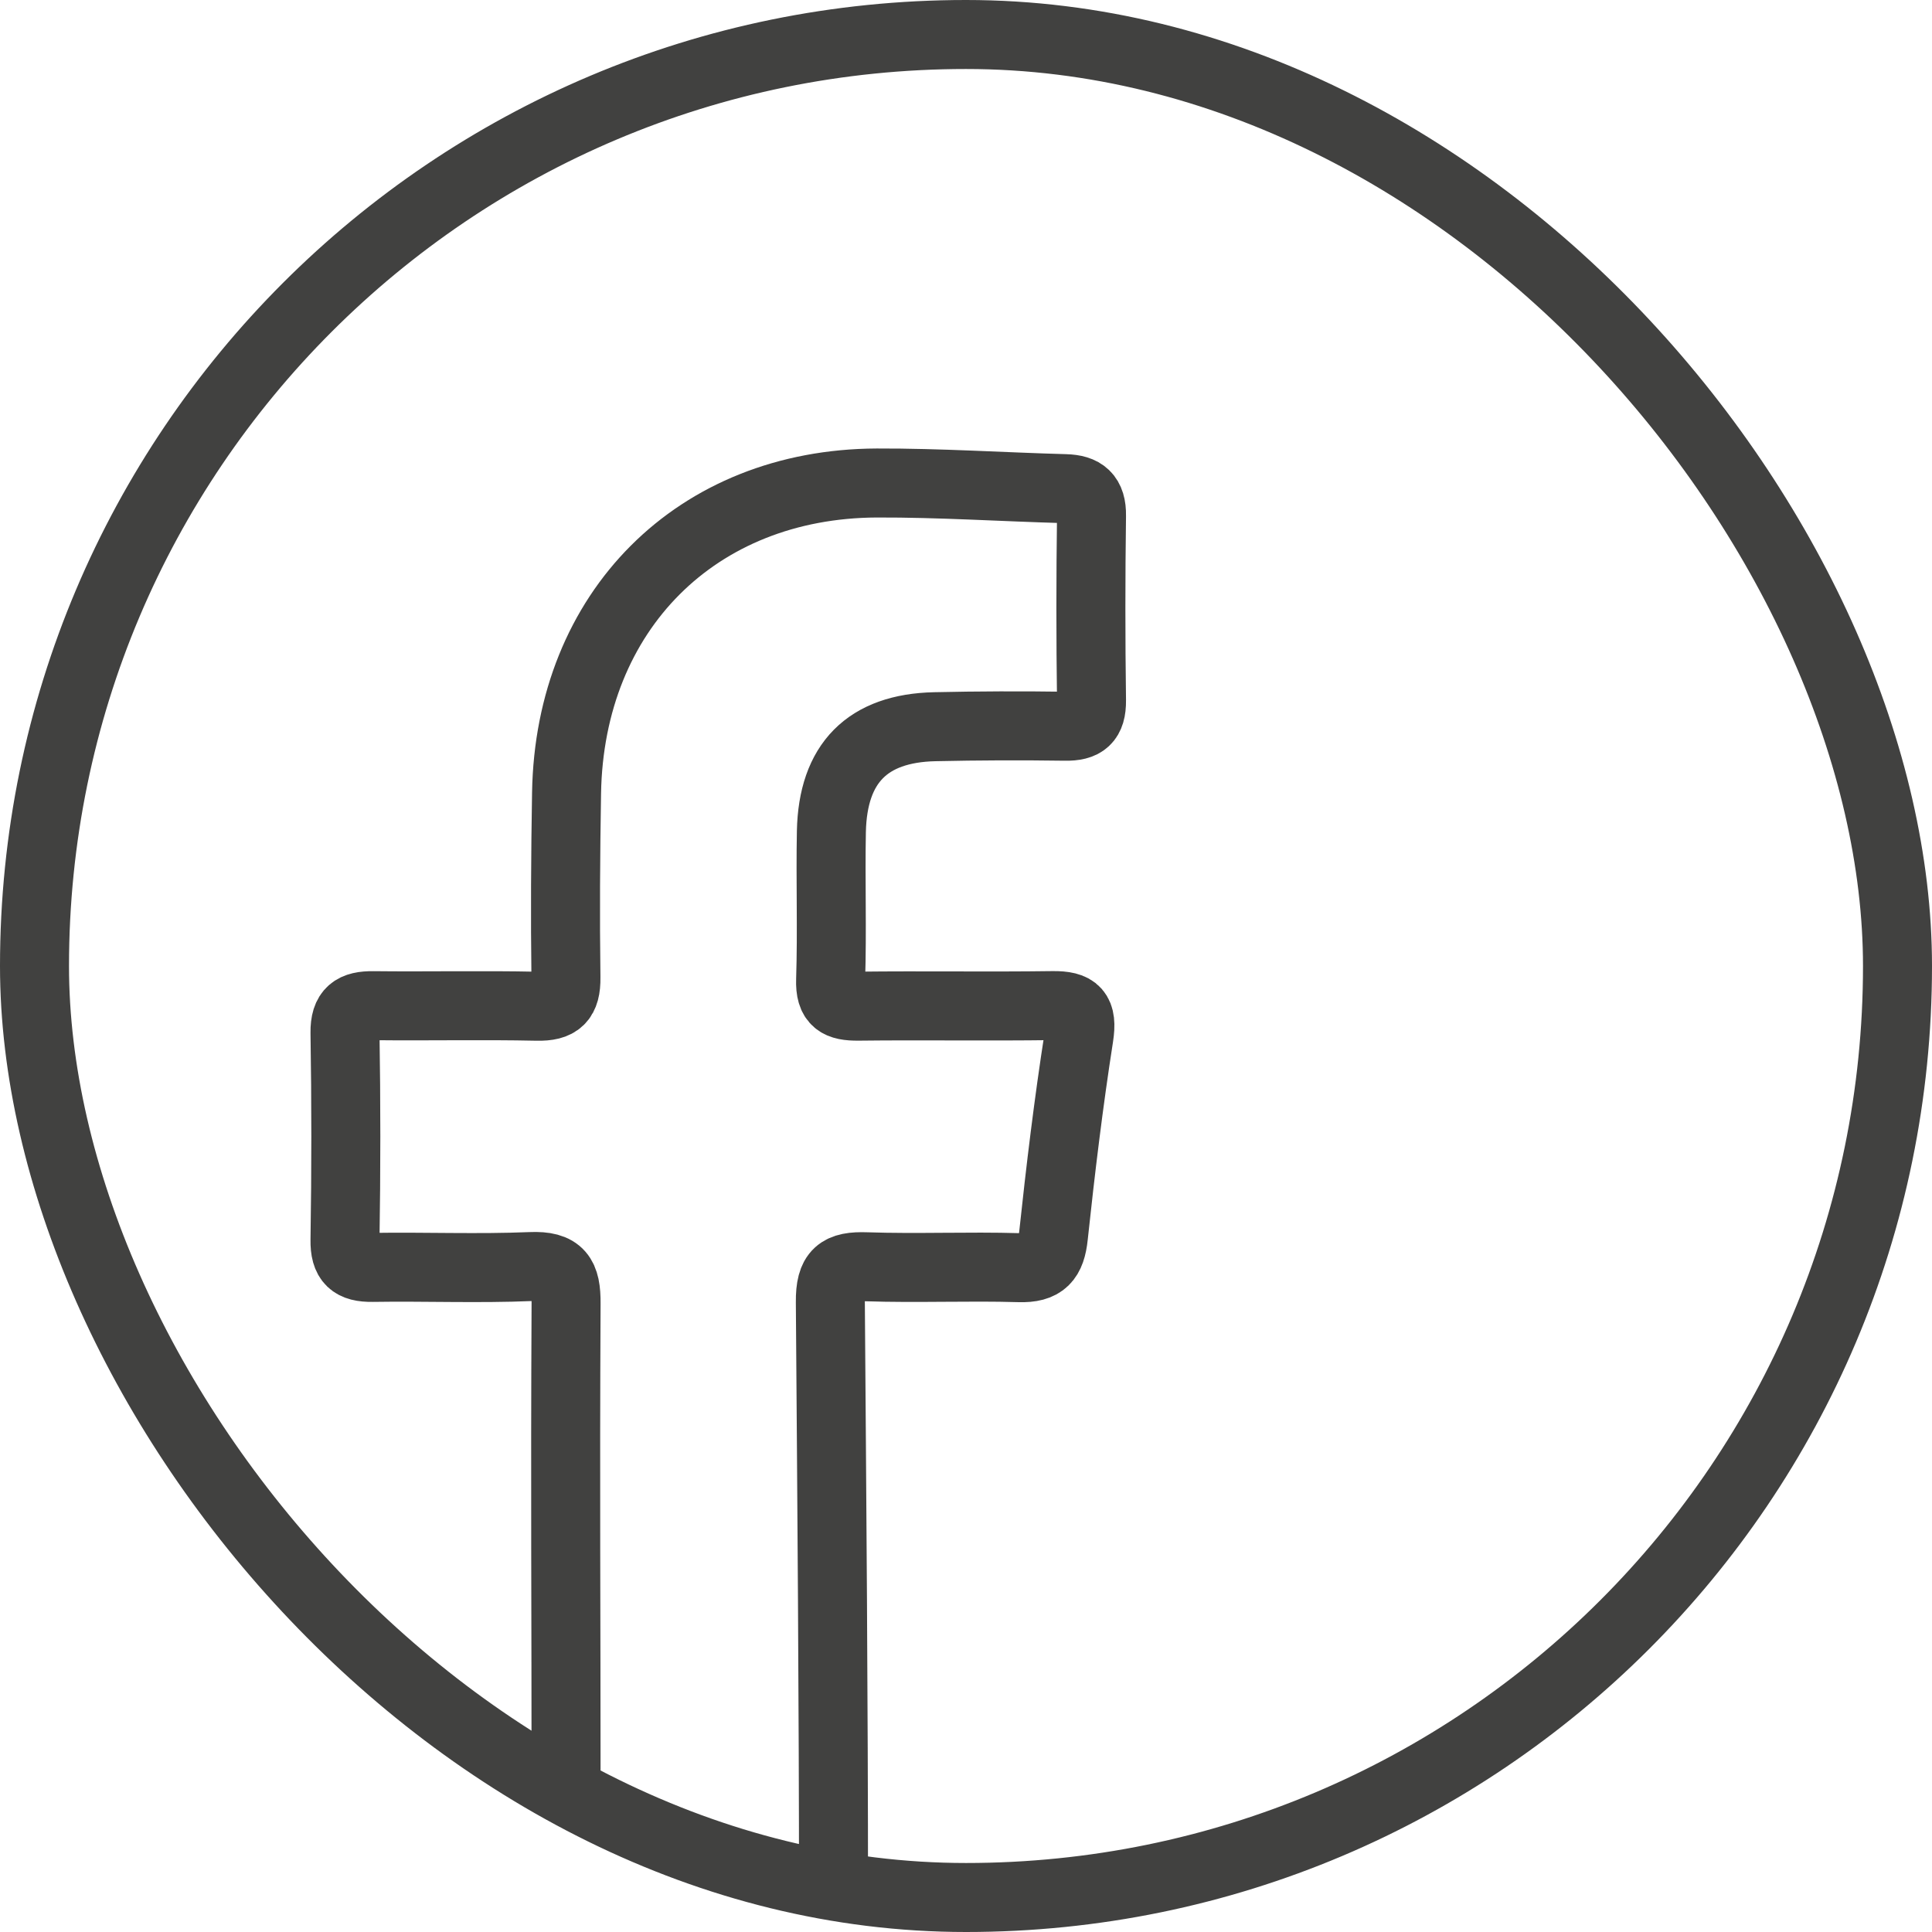
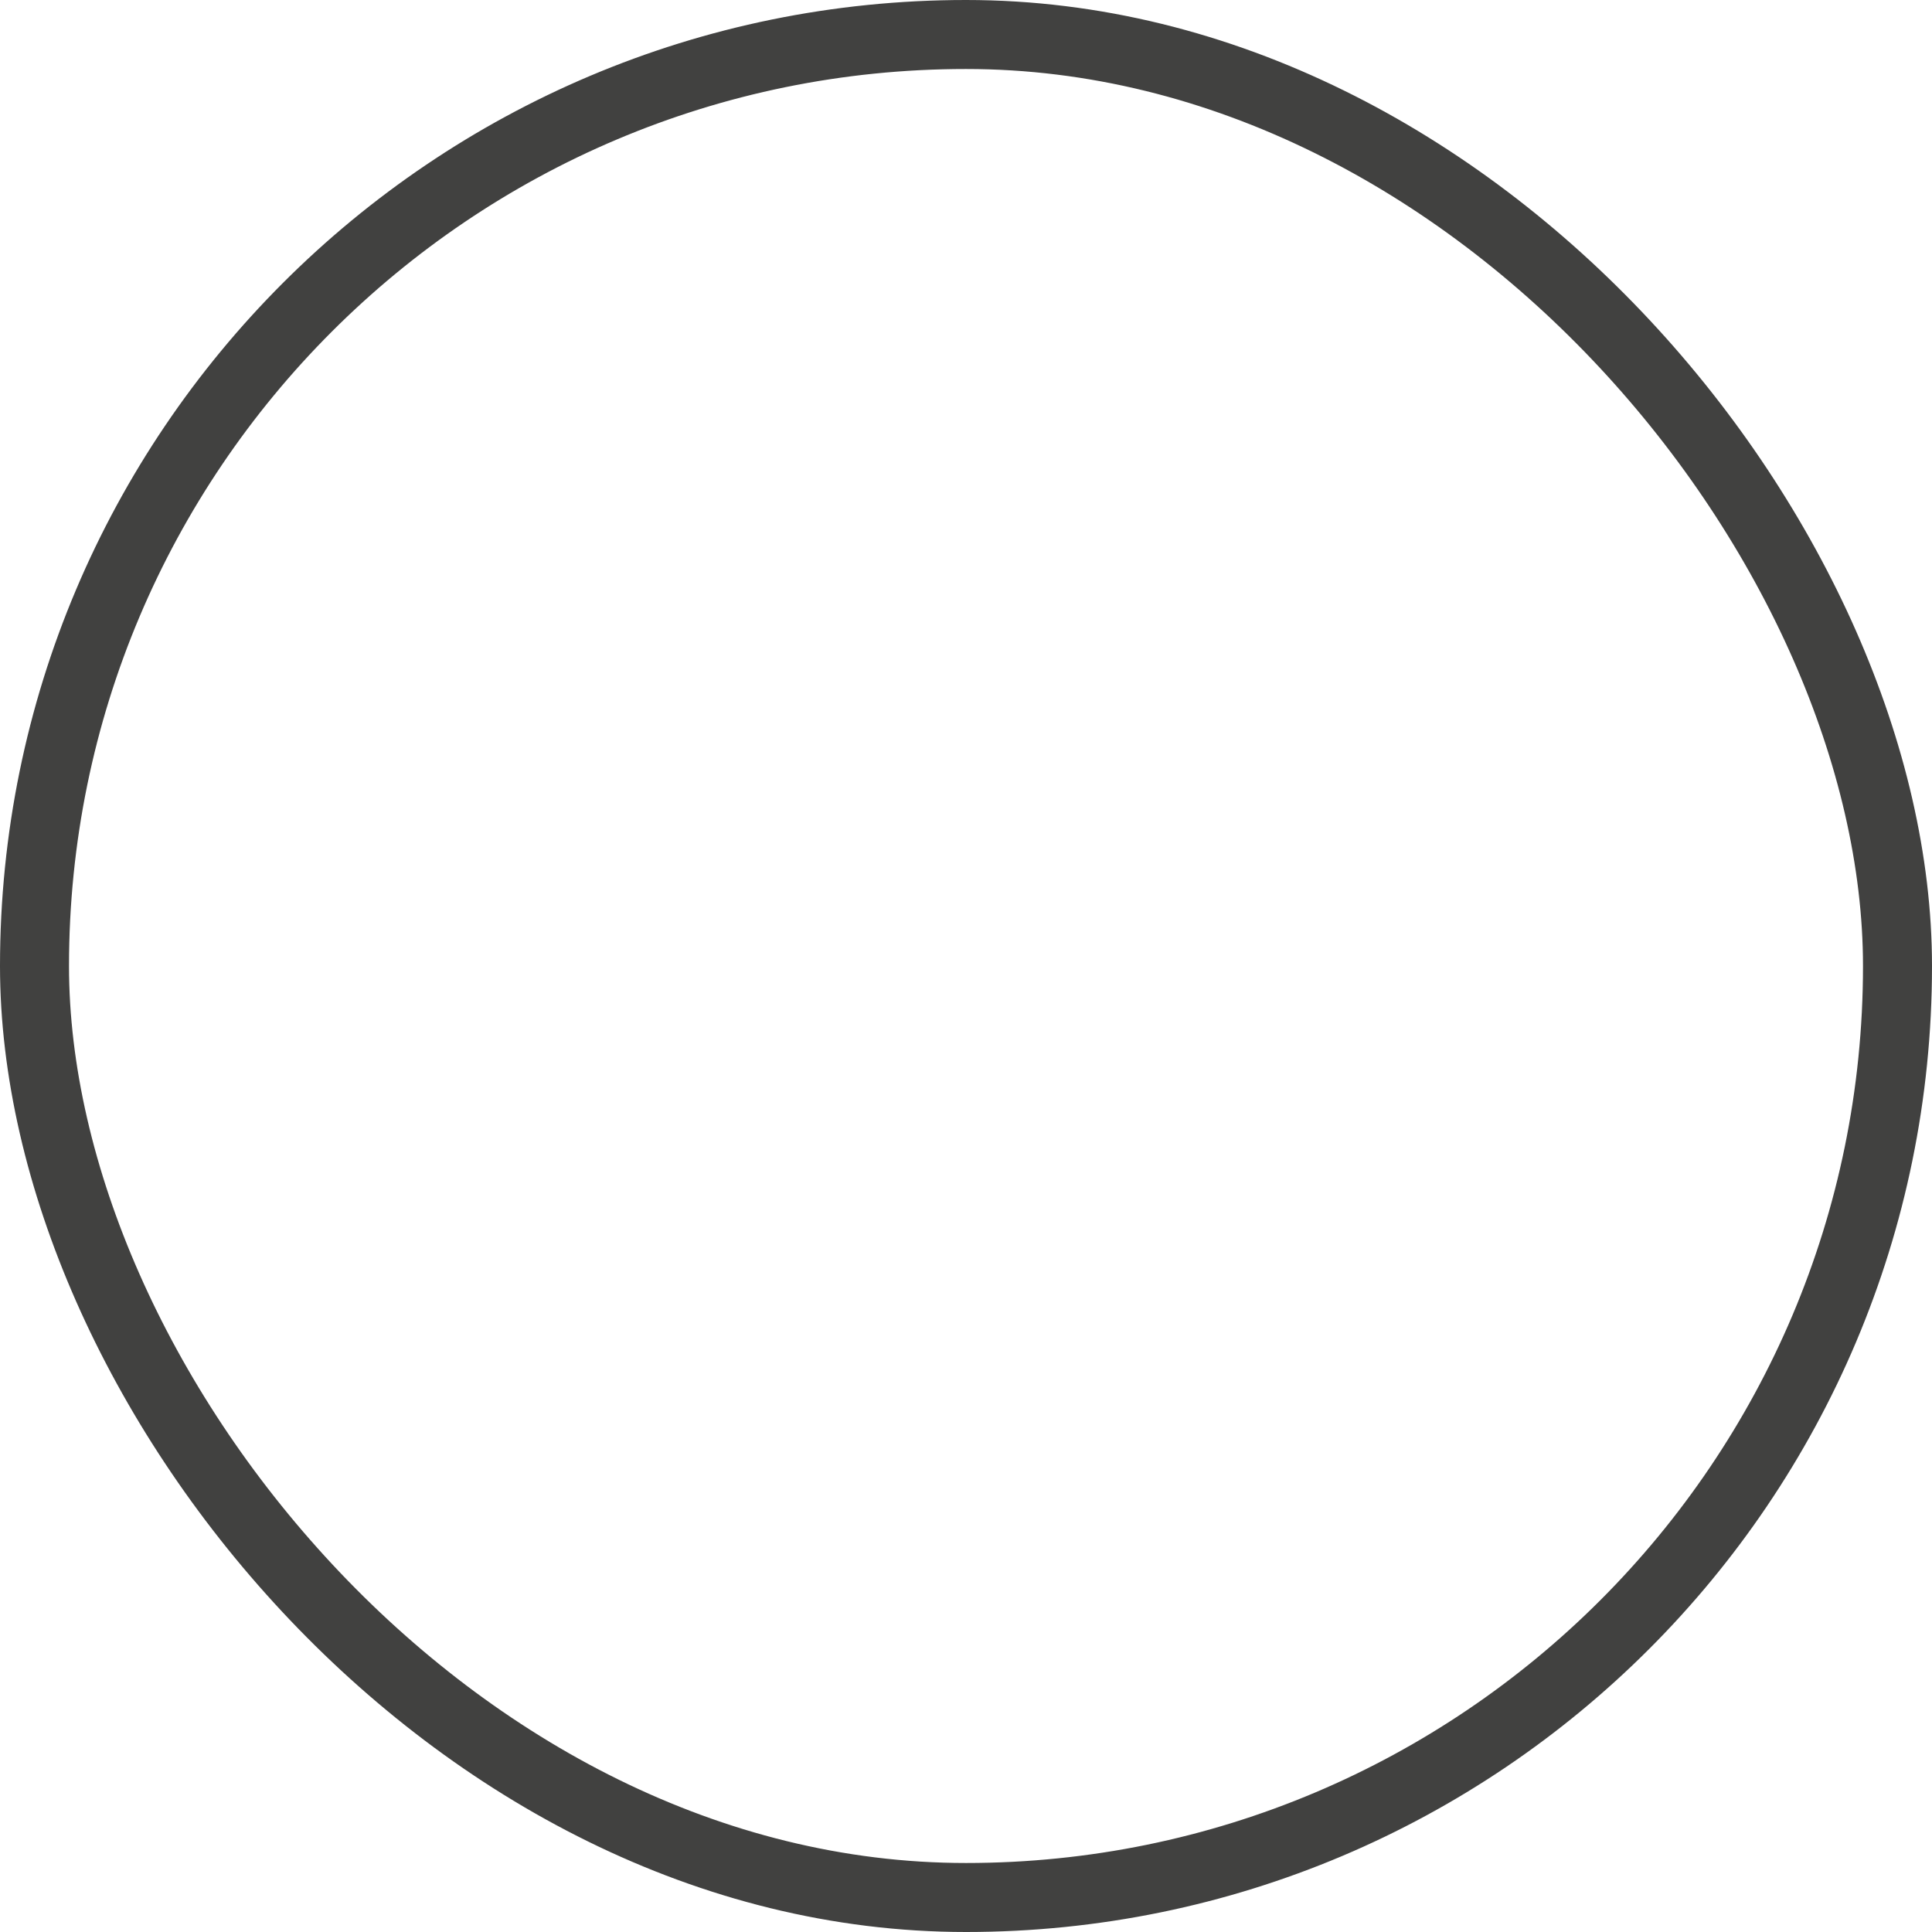
<svg xmlns="http://www.w3.org/2000/svg" width="28" height="28" viewBox="0 0 28 28" fill="none">
  <rect x="0.5" y="0.5" width="27" height="27" rx="13.5" stroke="#414140" />
-   <path d="M8.204 26C8.204 23.201 8.19 21.691 8.204 18.892C8.207 18.495 8.114 18.338 7.691 18.356C6.93 18.388 6.163 18.356 5.398 18.368C5.11 18.372 4.995 18.276 5 17.969C5.016 16.969 5.016 15.968 5 14.967C4.996 14.654 5.129 14.572 5.409 14.575C6.2 14.584 6.992 14.566 7.782 14.583C8.096 14.59 8.206 14.485 8.202 14.167C8.19 13.275 8.196 12.382 8.211 11.49C8.256 8.856 10.095 7.011 12.706 7C13.616 6.997 14.527 7.057 15.438 7.082C15.698 7.089 15.824 7.189 15.819 7.474C15.807 8.366 15.807 9.259 15.819 10.151C15.822 10.44 15.707 10.529 15.438 10.525C14.807 10.516 14.177 10.518 13.547 10.532C12.572 10.554 12.07 11.06 12.049 12.05C12.035 12.767 12.061 13.484 12.038 14.2C12.027 14.522 12.159 14.584 12.438 14.582C13.377 14.571 14.316 14.587 15.255 14.574C15.592 14.57 15.692 14.666 15.636 15.026C15.486 15.986 15.37 16.949 15.267 17.914C15.232 18.249 15.119 18.383 14.77 18.372C14.033 18.35 13.295 18.384 12.558 18.359C12.168 18.345 12.03 18.441 12.034 18.872C12.055 21.672 12.08 24.701 12.08 27.5" stroke="#414140" />
</svg>